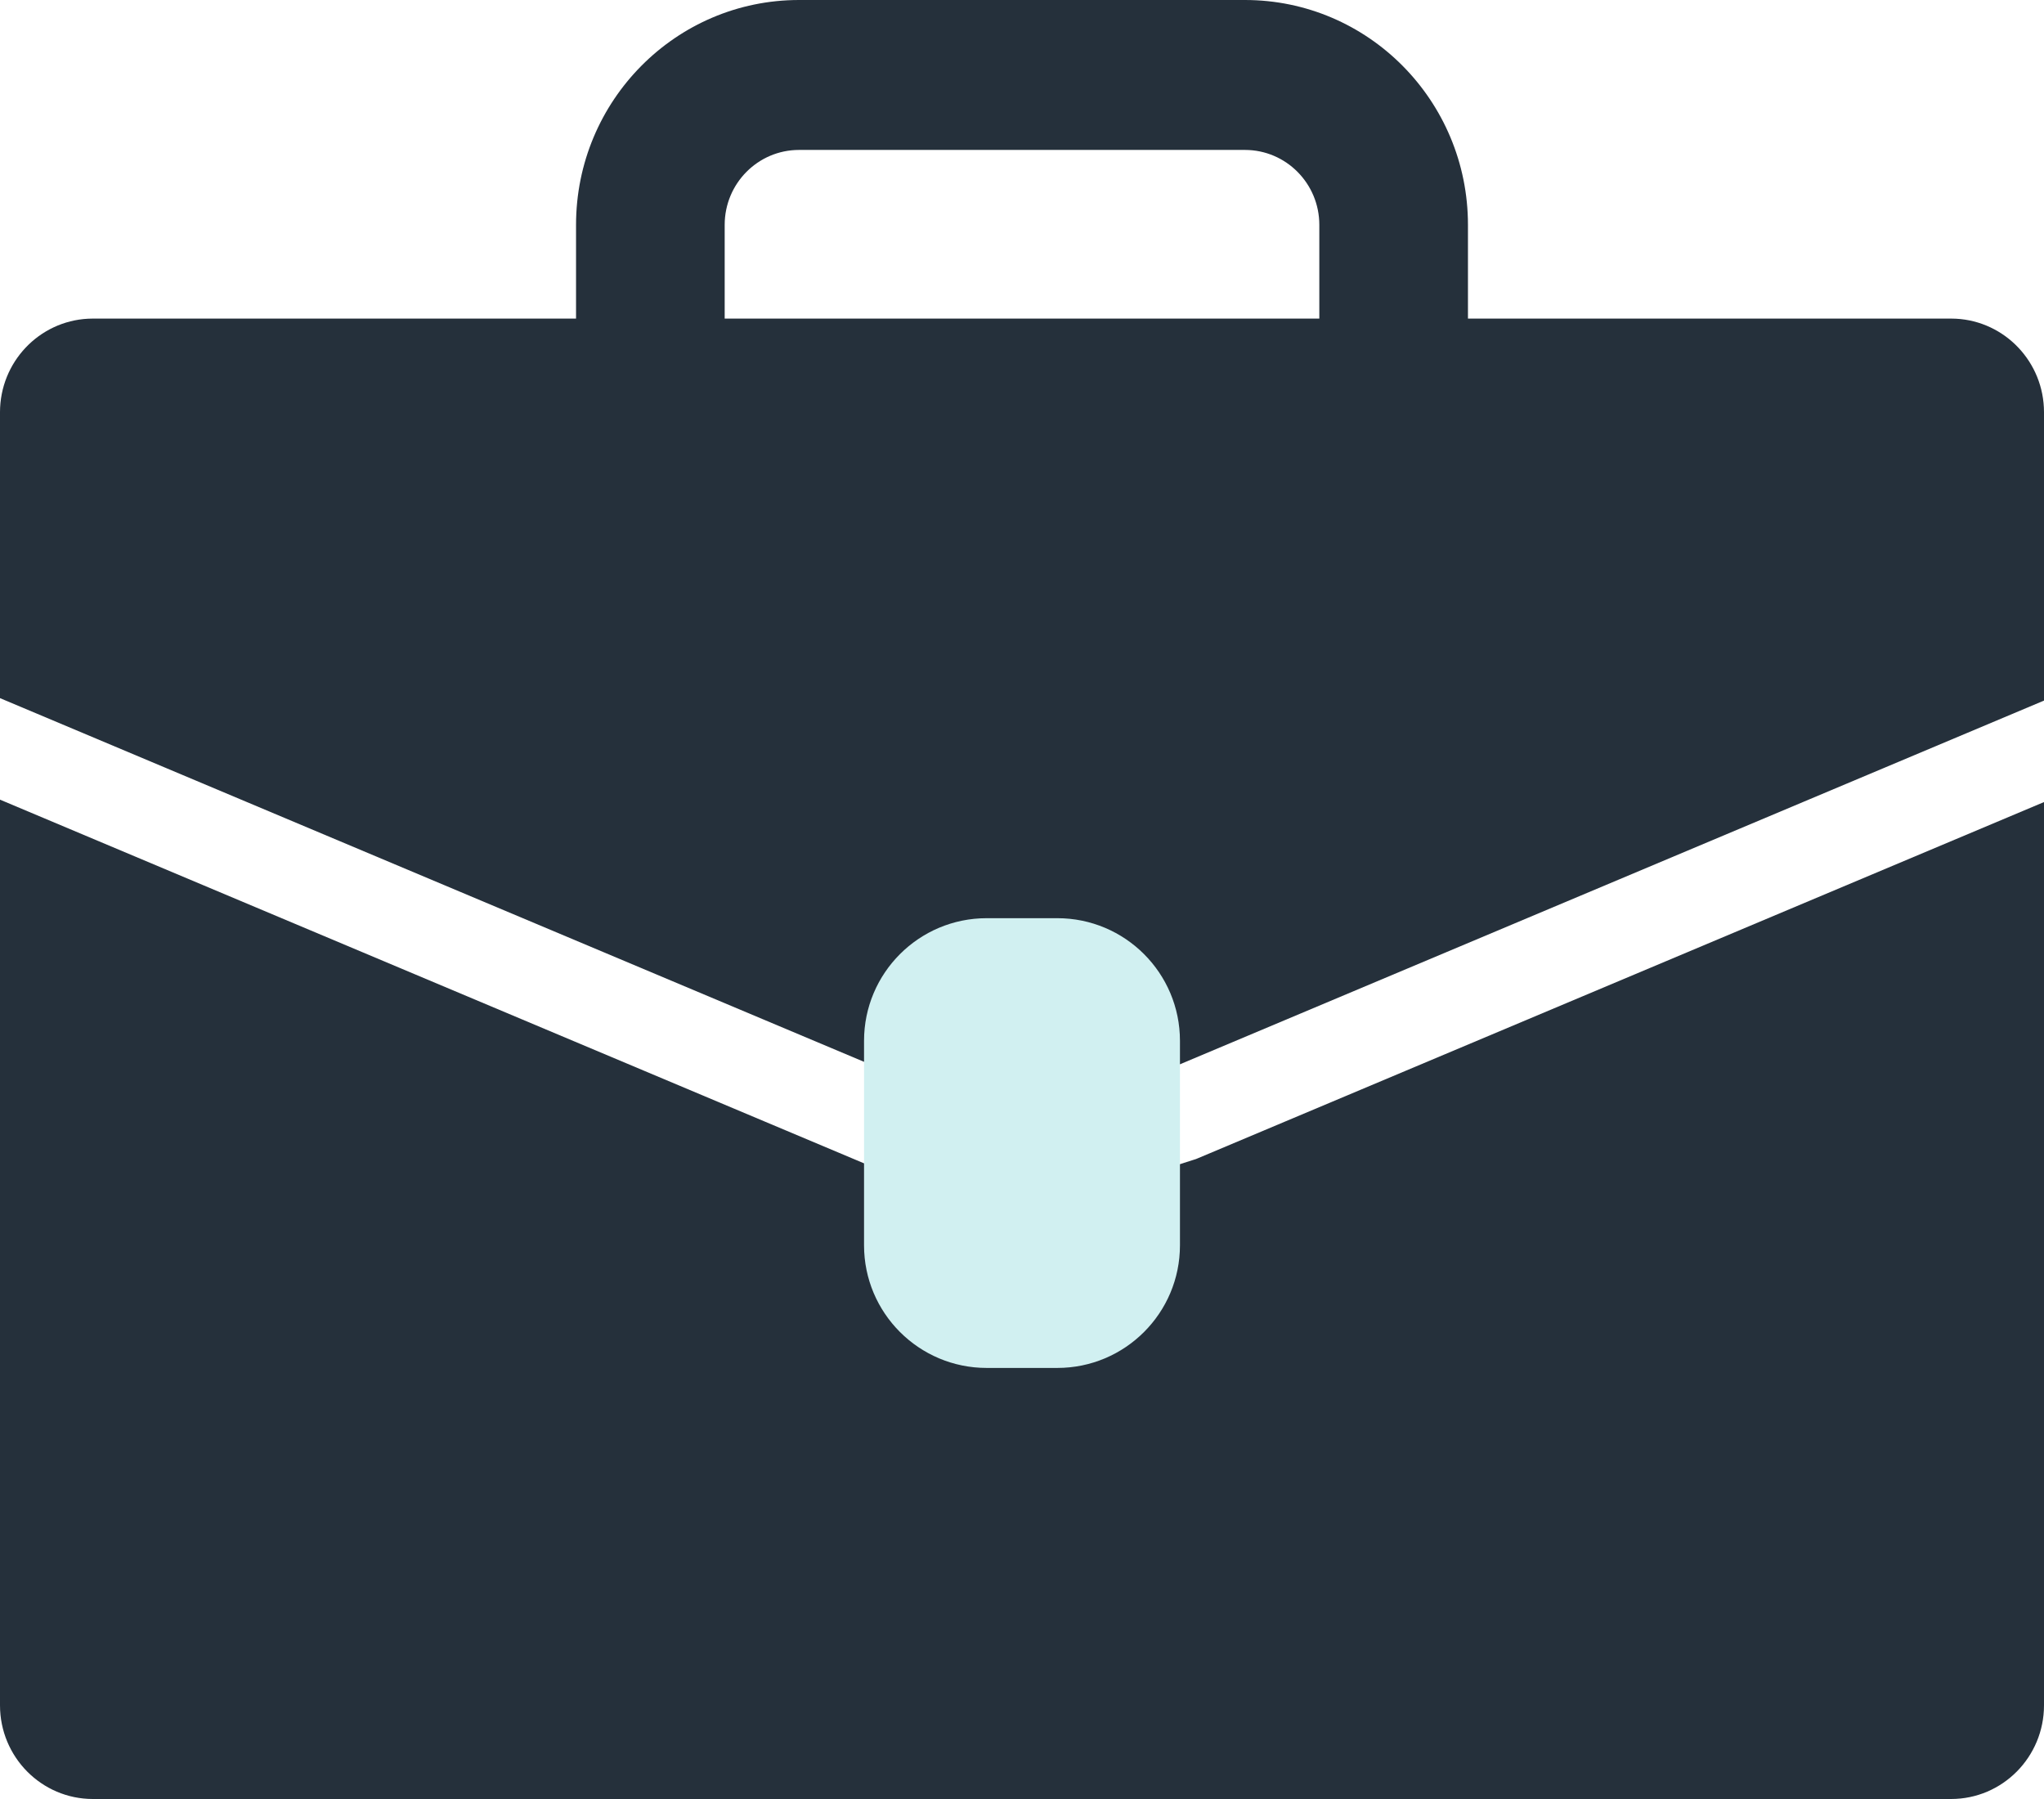
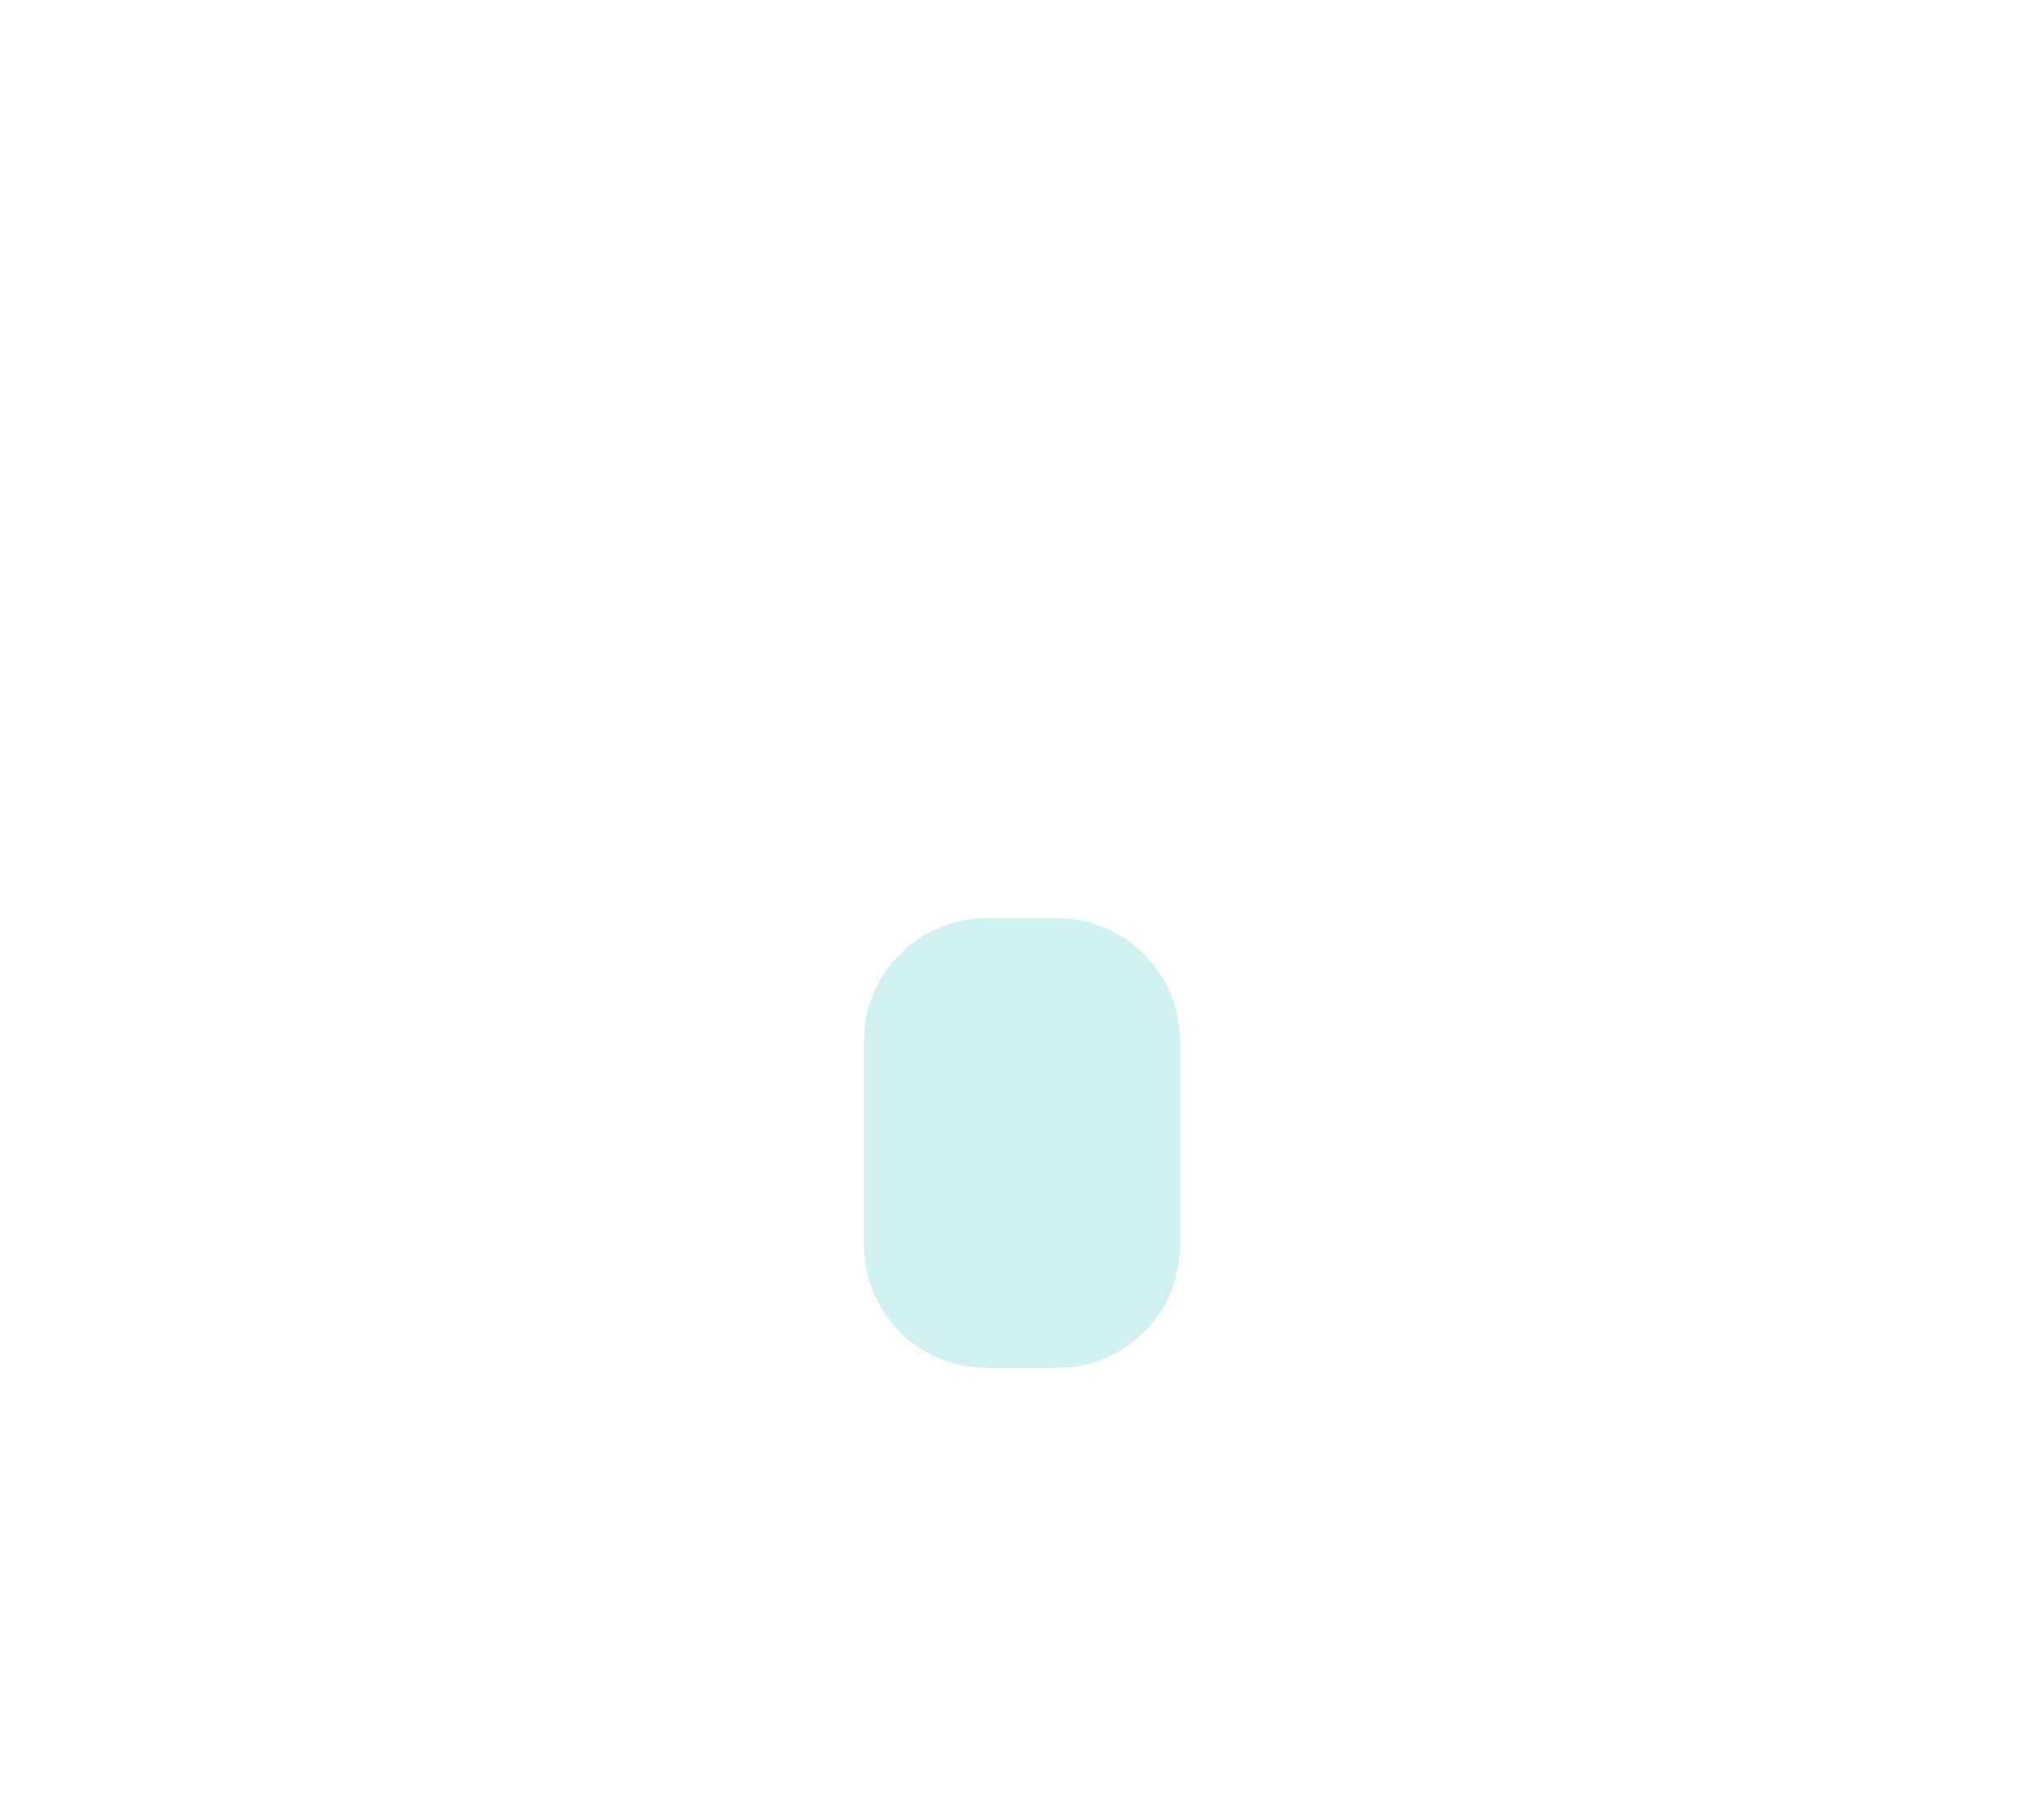
<svg xmlns="http://www.w3.org/2000/svg" width="50" height="44" viewBox="0 0 50 44" fill="none">
-   <path d="M24.491 29.865L29.206 28.364L29.254 28.349L29.302 28.329L50 19.617V41.708C50 42.974 48.983 44 47.727 44H2.272C1.017 44 6.95478e-08 42.974 0 41.708V19.558L24.491 29.865ZM30.454 0C33.467 0 35.909 2.462 35.909 5.5V7.792H47.727L47.844 7.795C49.045 7.856 50 8.857 50 10.083V17.135L28.475 26.194L24.6 27.428L0 17.075V10.083C0 8.857 0.955 7.856 2.156 7.795L2.272 7.792H14.091V5.5C14.091 2.462 16.533 0 19.546 0H30.454ZM19.546 3.667C18.542 3.667 17.727 4.487 17.727 5.5V7.792H32.273V5.5C32.273 4.487 31.458 3.667 30.454 3.667H19.546Z" fill="#25303B" />
  <path d="M21.136 25.457C21.136 23.8 22.48 22.457 24.136 22.457H25.864C27.52 22.457 28.864 23.8 28.864 25.457V30.457C28.864 32.114 27.52 33.457 25.864 33.457H24.136C22.48 33.457 21.136 32.114 21.136 30.457V25.457Z" fill="#D1F0F1" />
</svg>